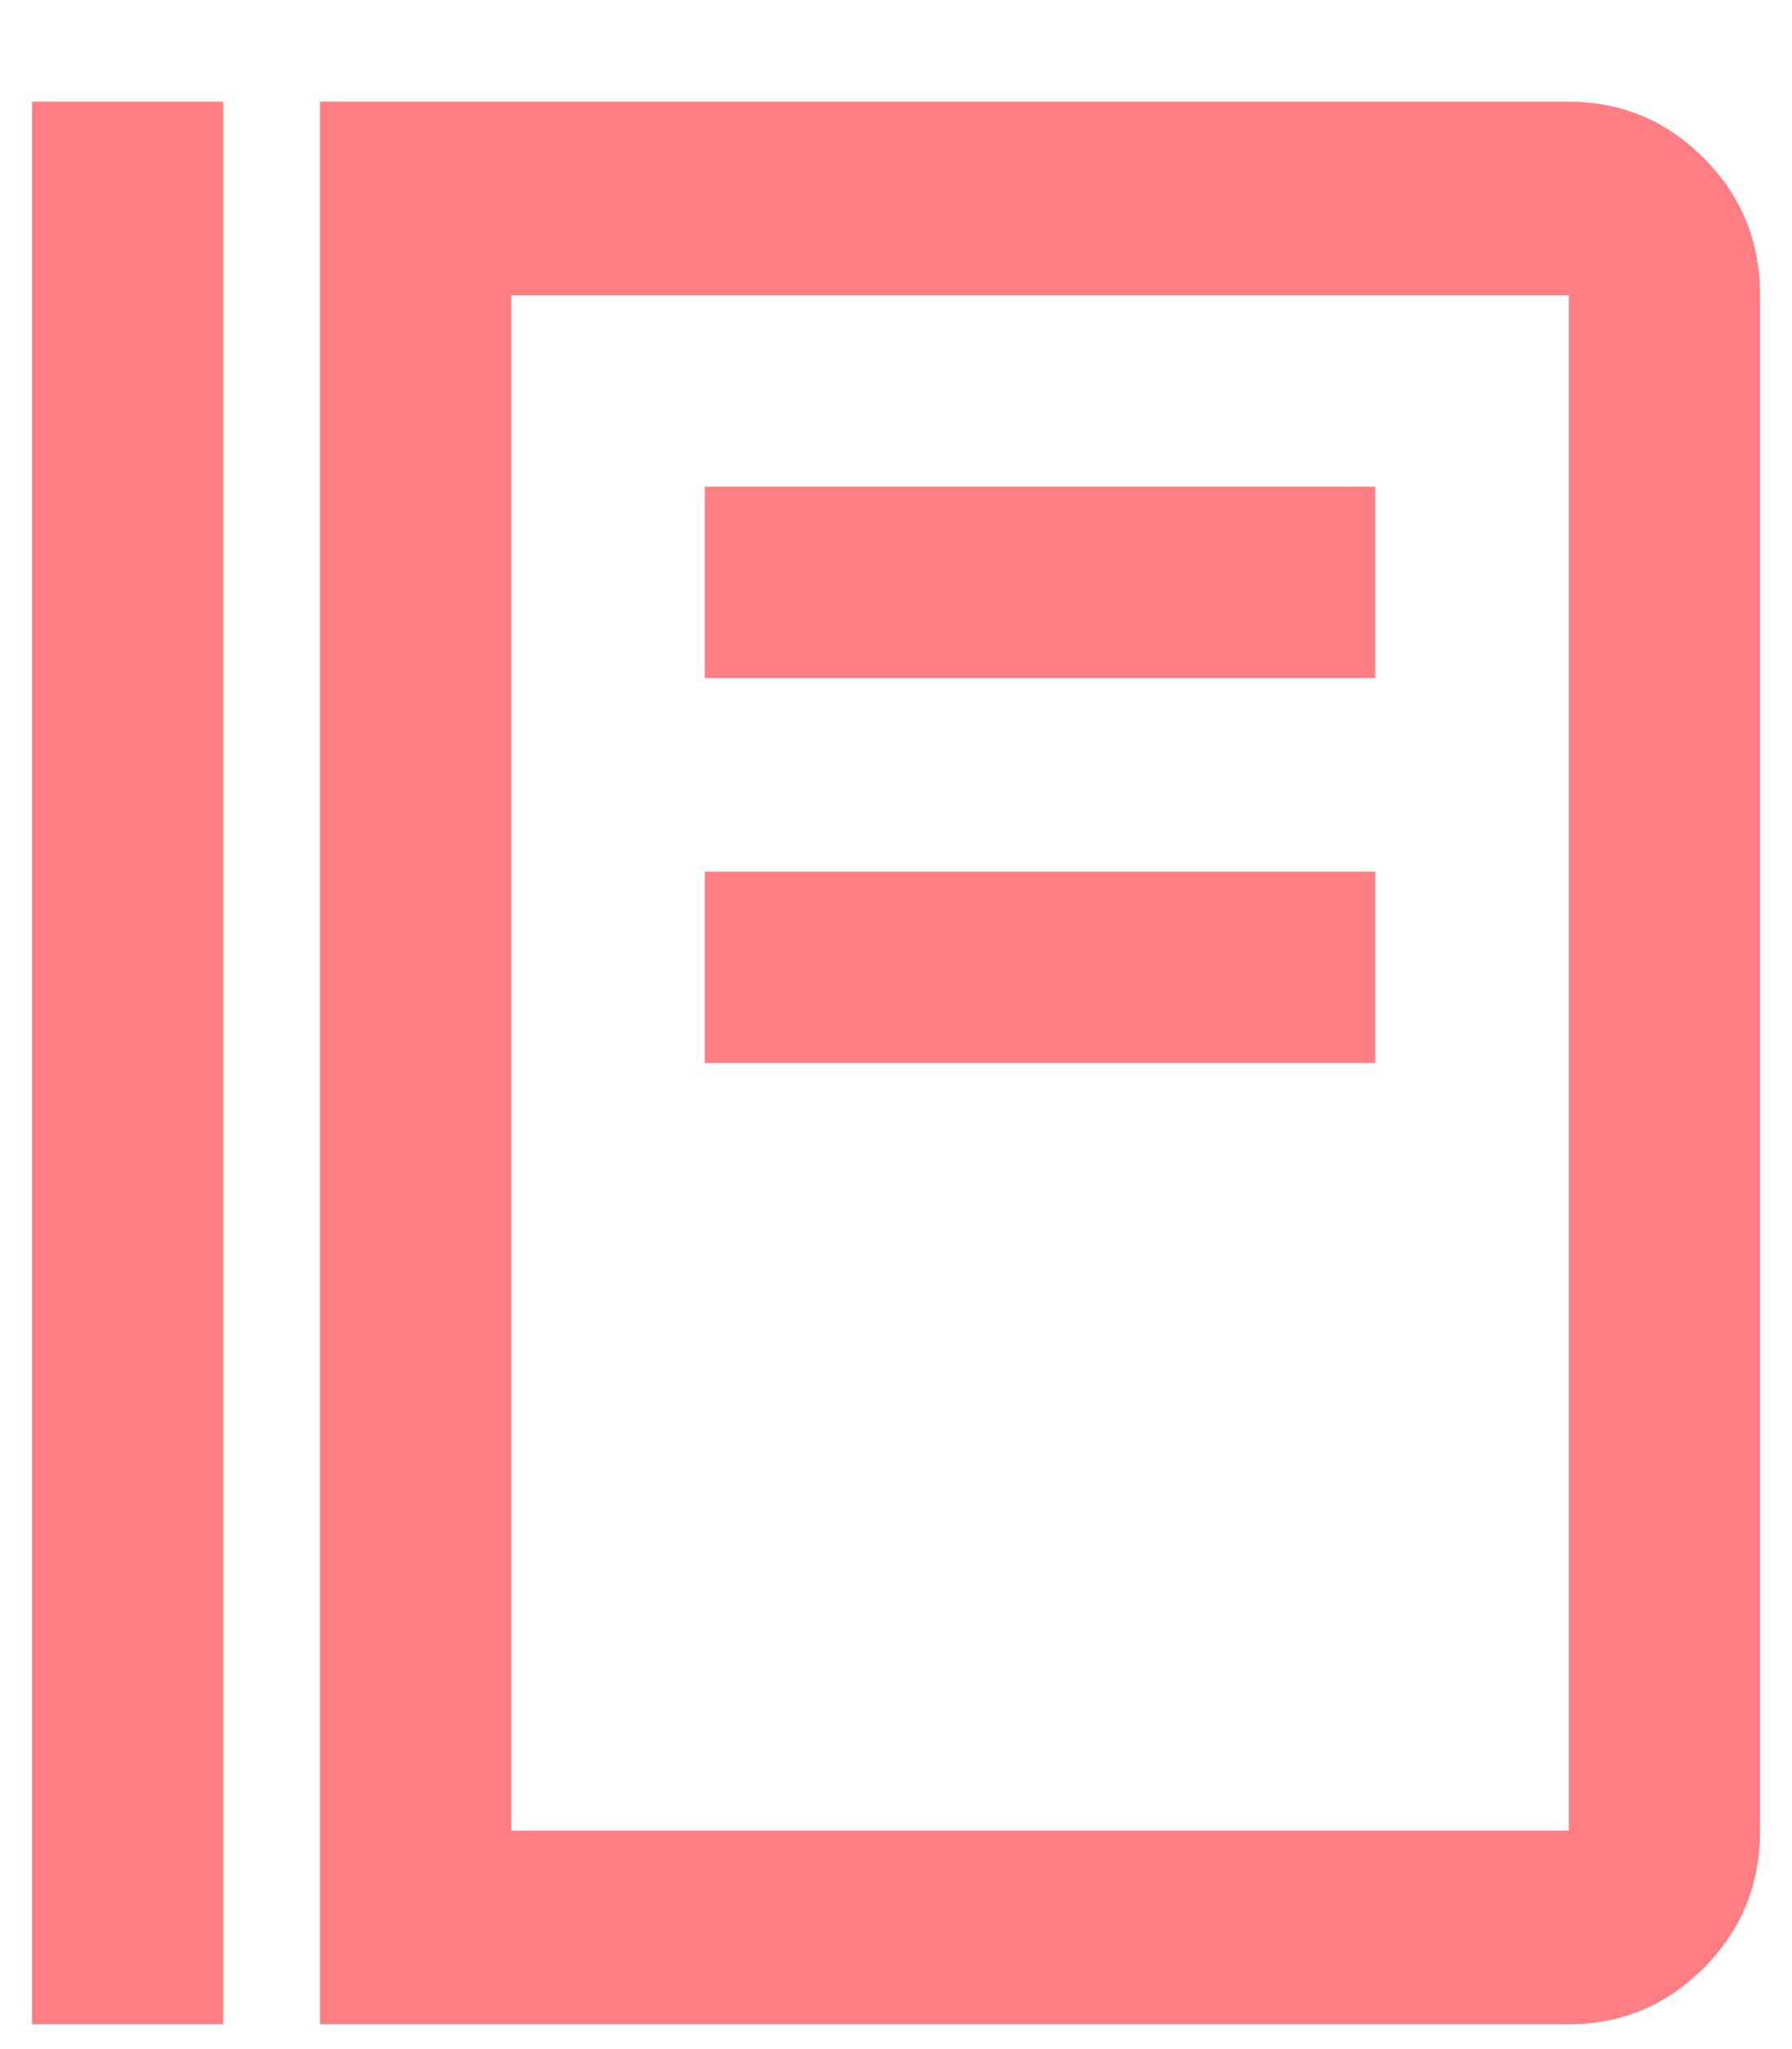
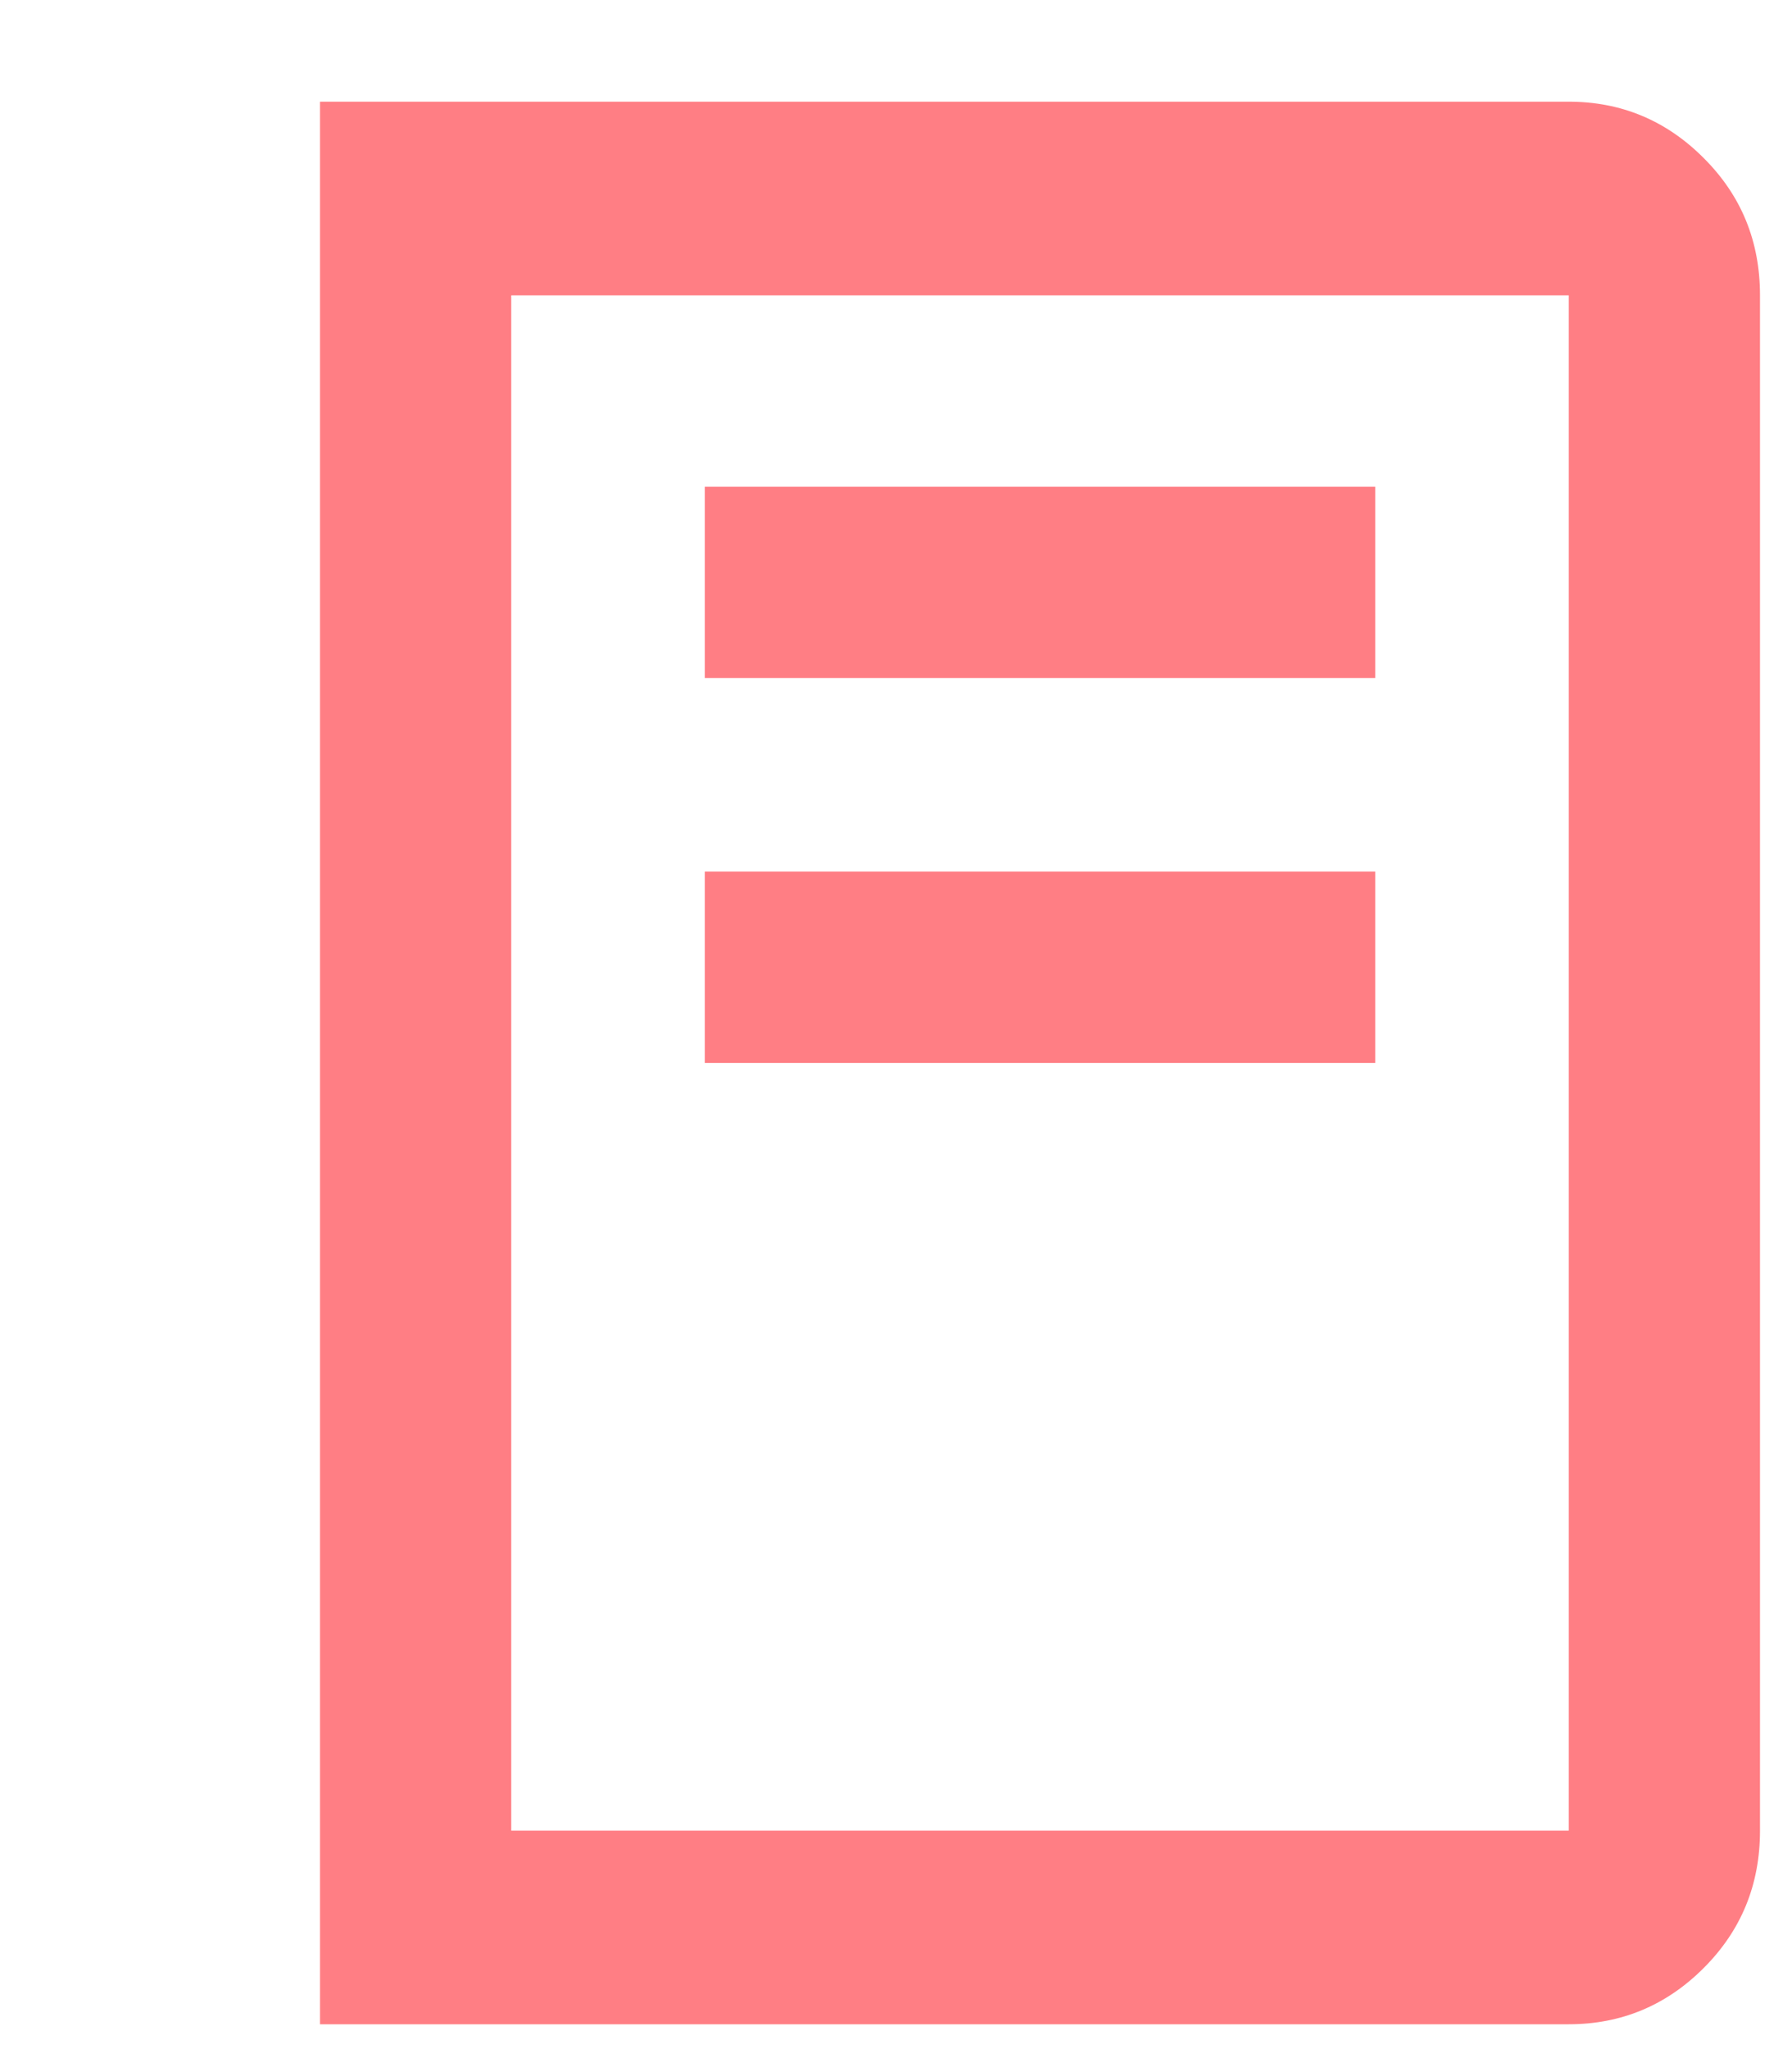
<svg xmlns="http://www.w3.org/2000/svg" width="14" height="16" viewBox="0 0 14 16" fill="none">
-   <path d="M0.25 0.794H1.744V15.806H0.25V0.794ZM5.506 3.8H10.744V5.294H5.506V3.8ZM5.506 6.806H10.744V8.3H5.506V6.806ZM12.256 0.794H2.5V15.806H12.256C12.666 15.806 13.018 15.659 13.31 15.367C13.604 15.073 13.75 14.716 13.75 14.294V2.306C13.75 1.884 13.604 1.527 13.31 1.234C13.018 0.941 12.666 0.794 12.256 0.794ZM12.256 14.294H3.994V2.306H12.256V14.294Z" fill="#FF7E84" />
+   <path d="M0.25 0.794V15.806H0.25V0.794ZM5.506 3.8H10.744V5.294H5.506V3.8ZM5.506 6.806H10.744V8.3H5.506V6.806ZM12.256 0.794H2.5V15.806H12.256C12.666 15.806 13.018 15.659 13.31 15.367C13.604 15.073 13.75 14.716 13.75 14.294V2.306C13.75 1.884 13.604 1.527 13.31 1.234C13.018 0.941 12.666 0.794 12.256 0.794ZM12.256 14.294H3.994V2.306H12.256V14.294Z" fill="#FF7E84" />
</svg>